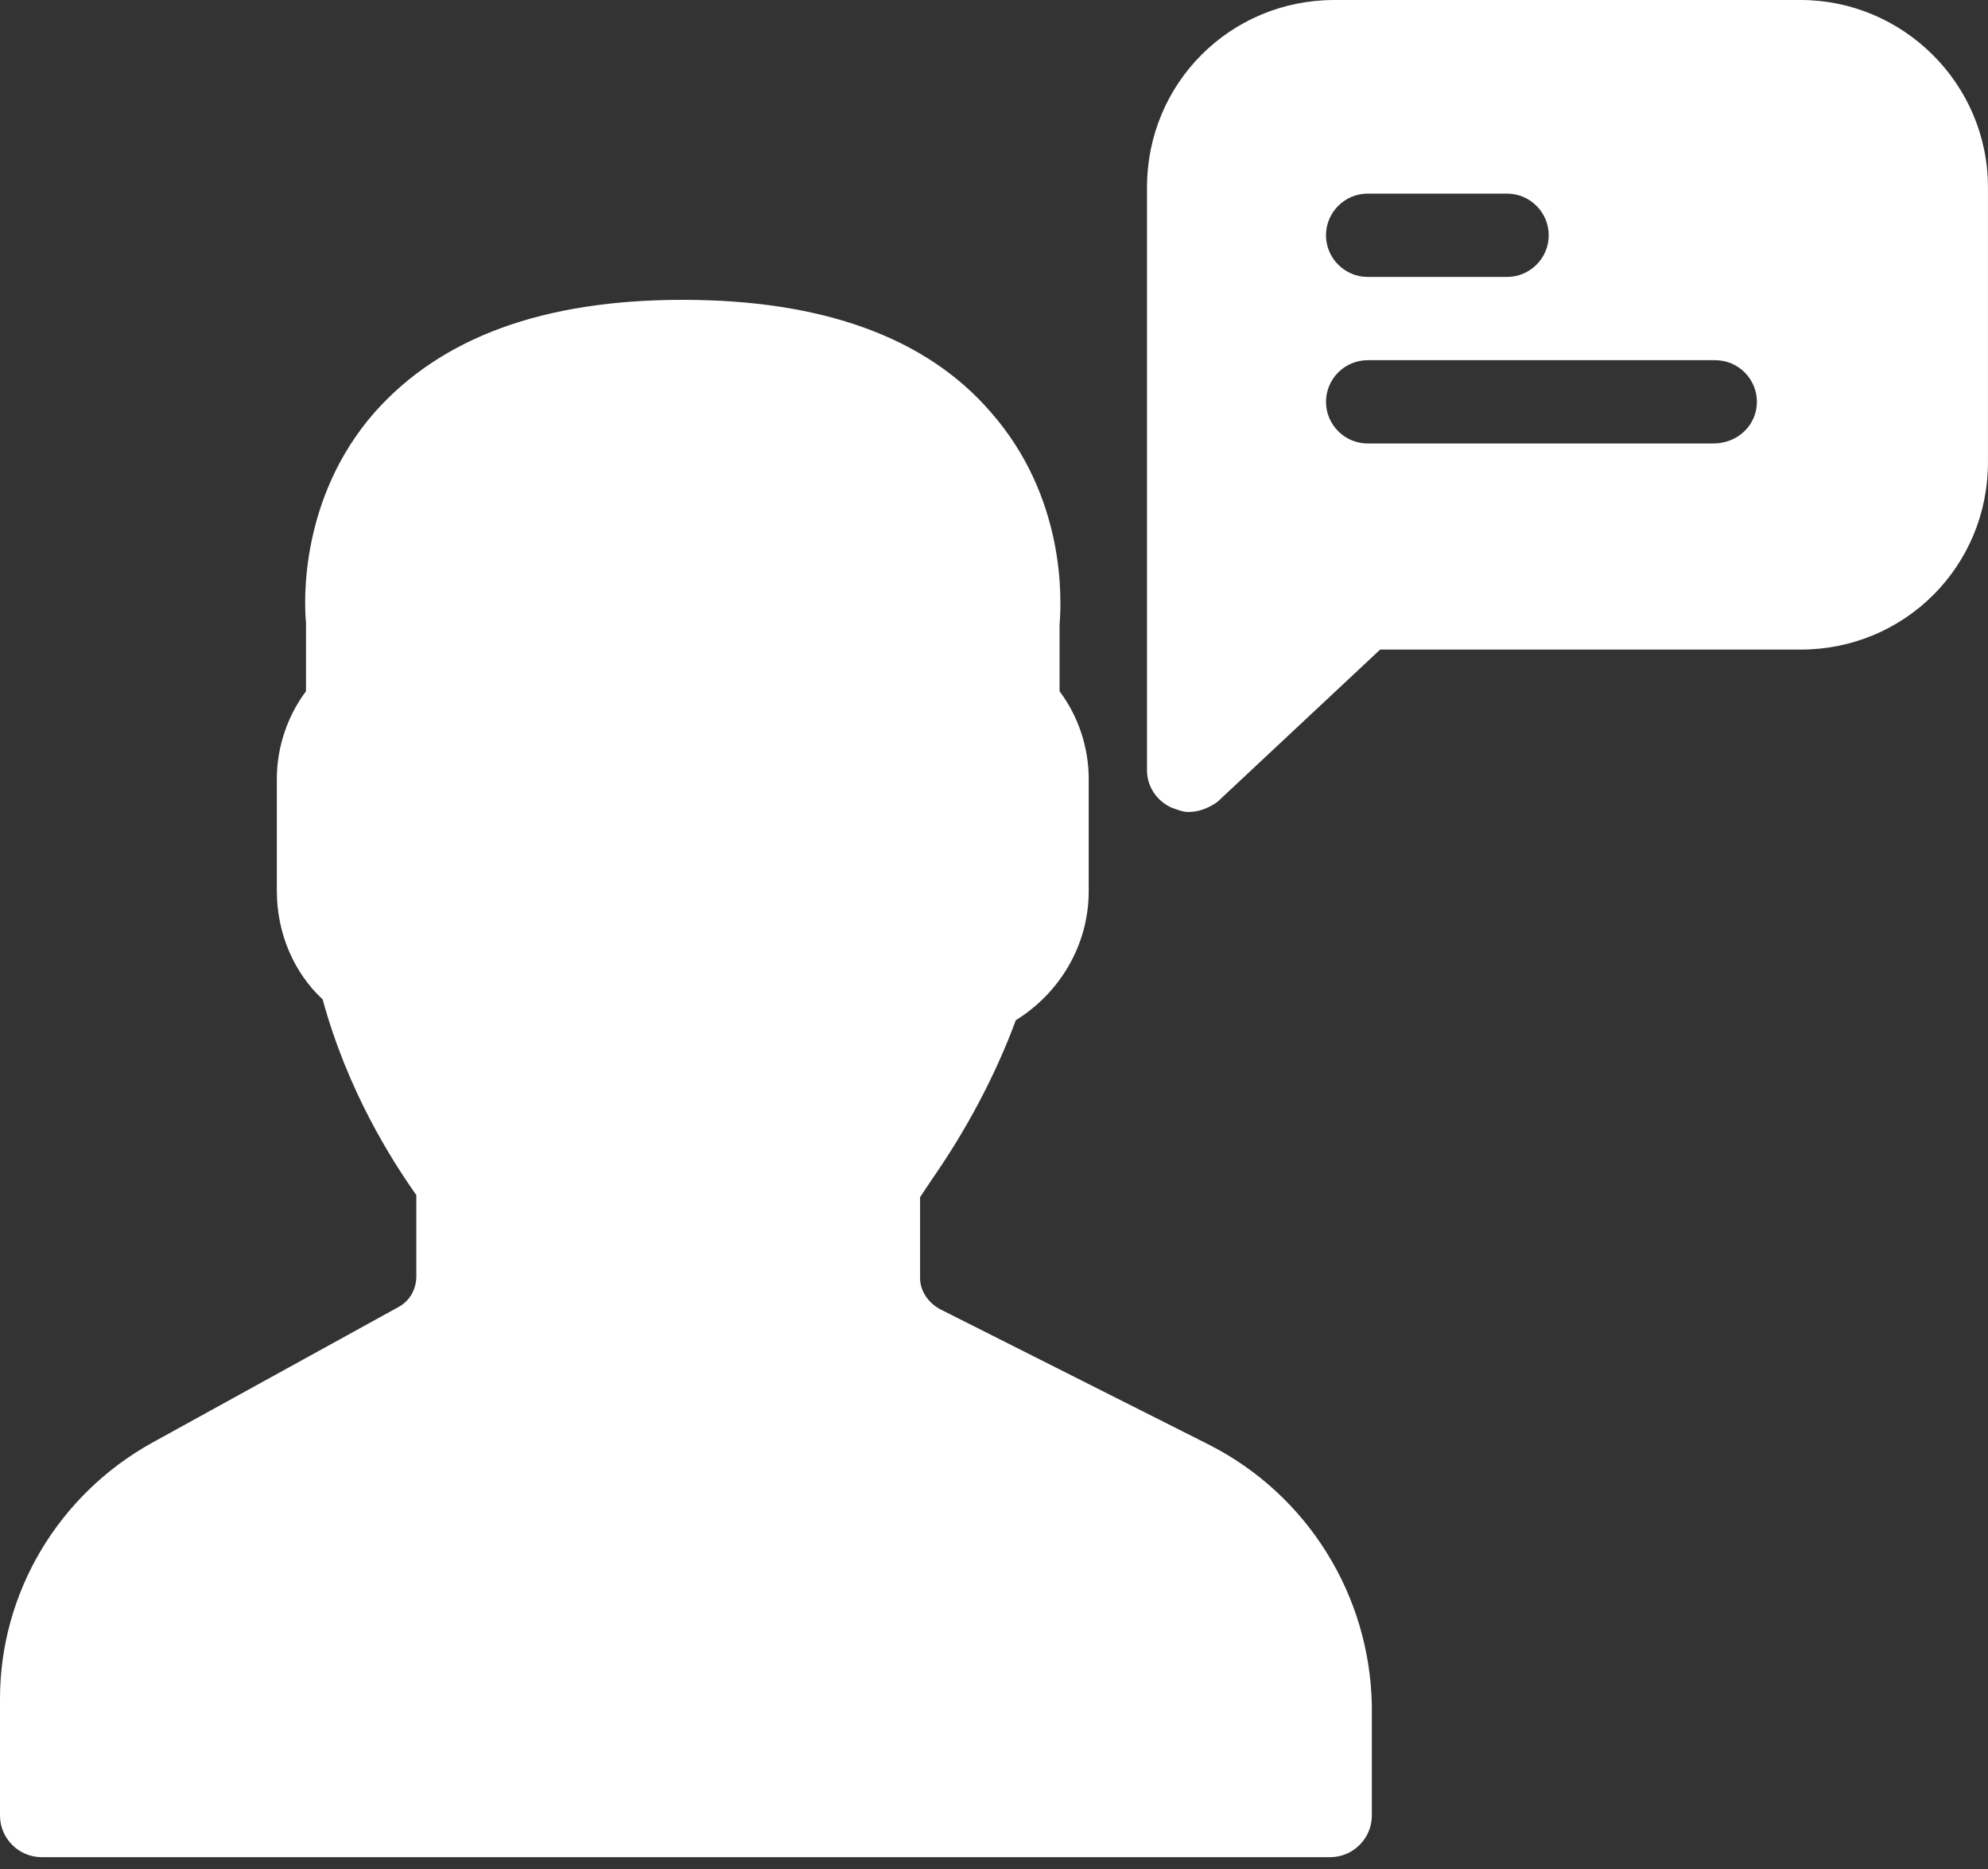
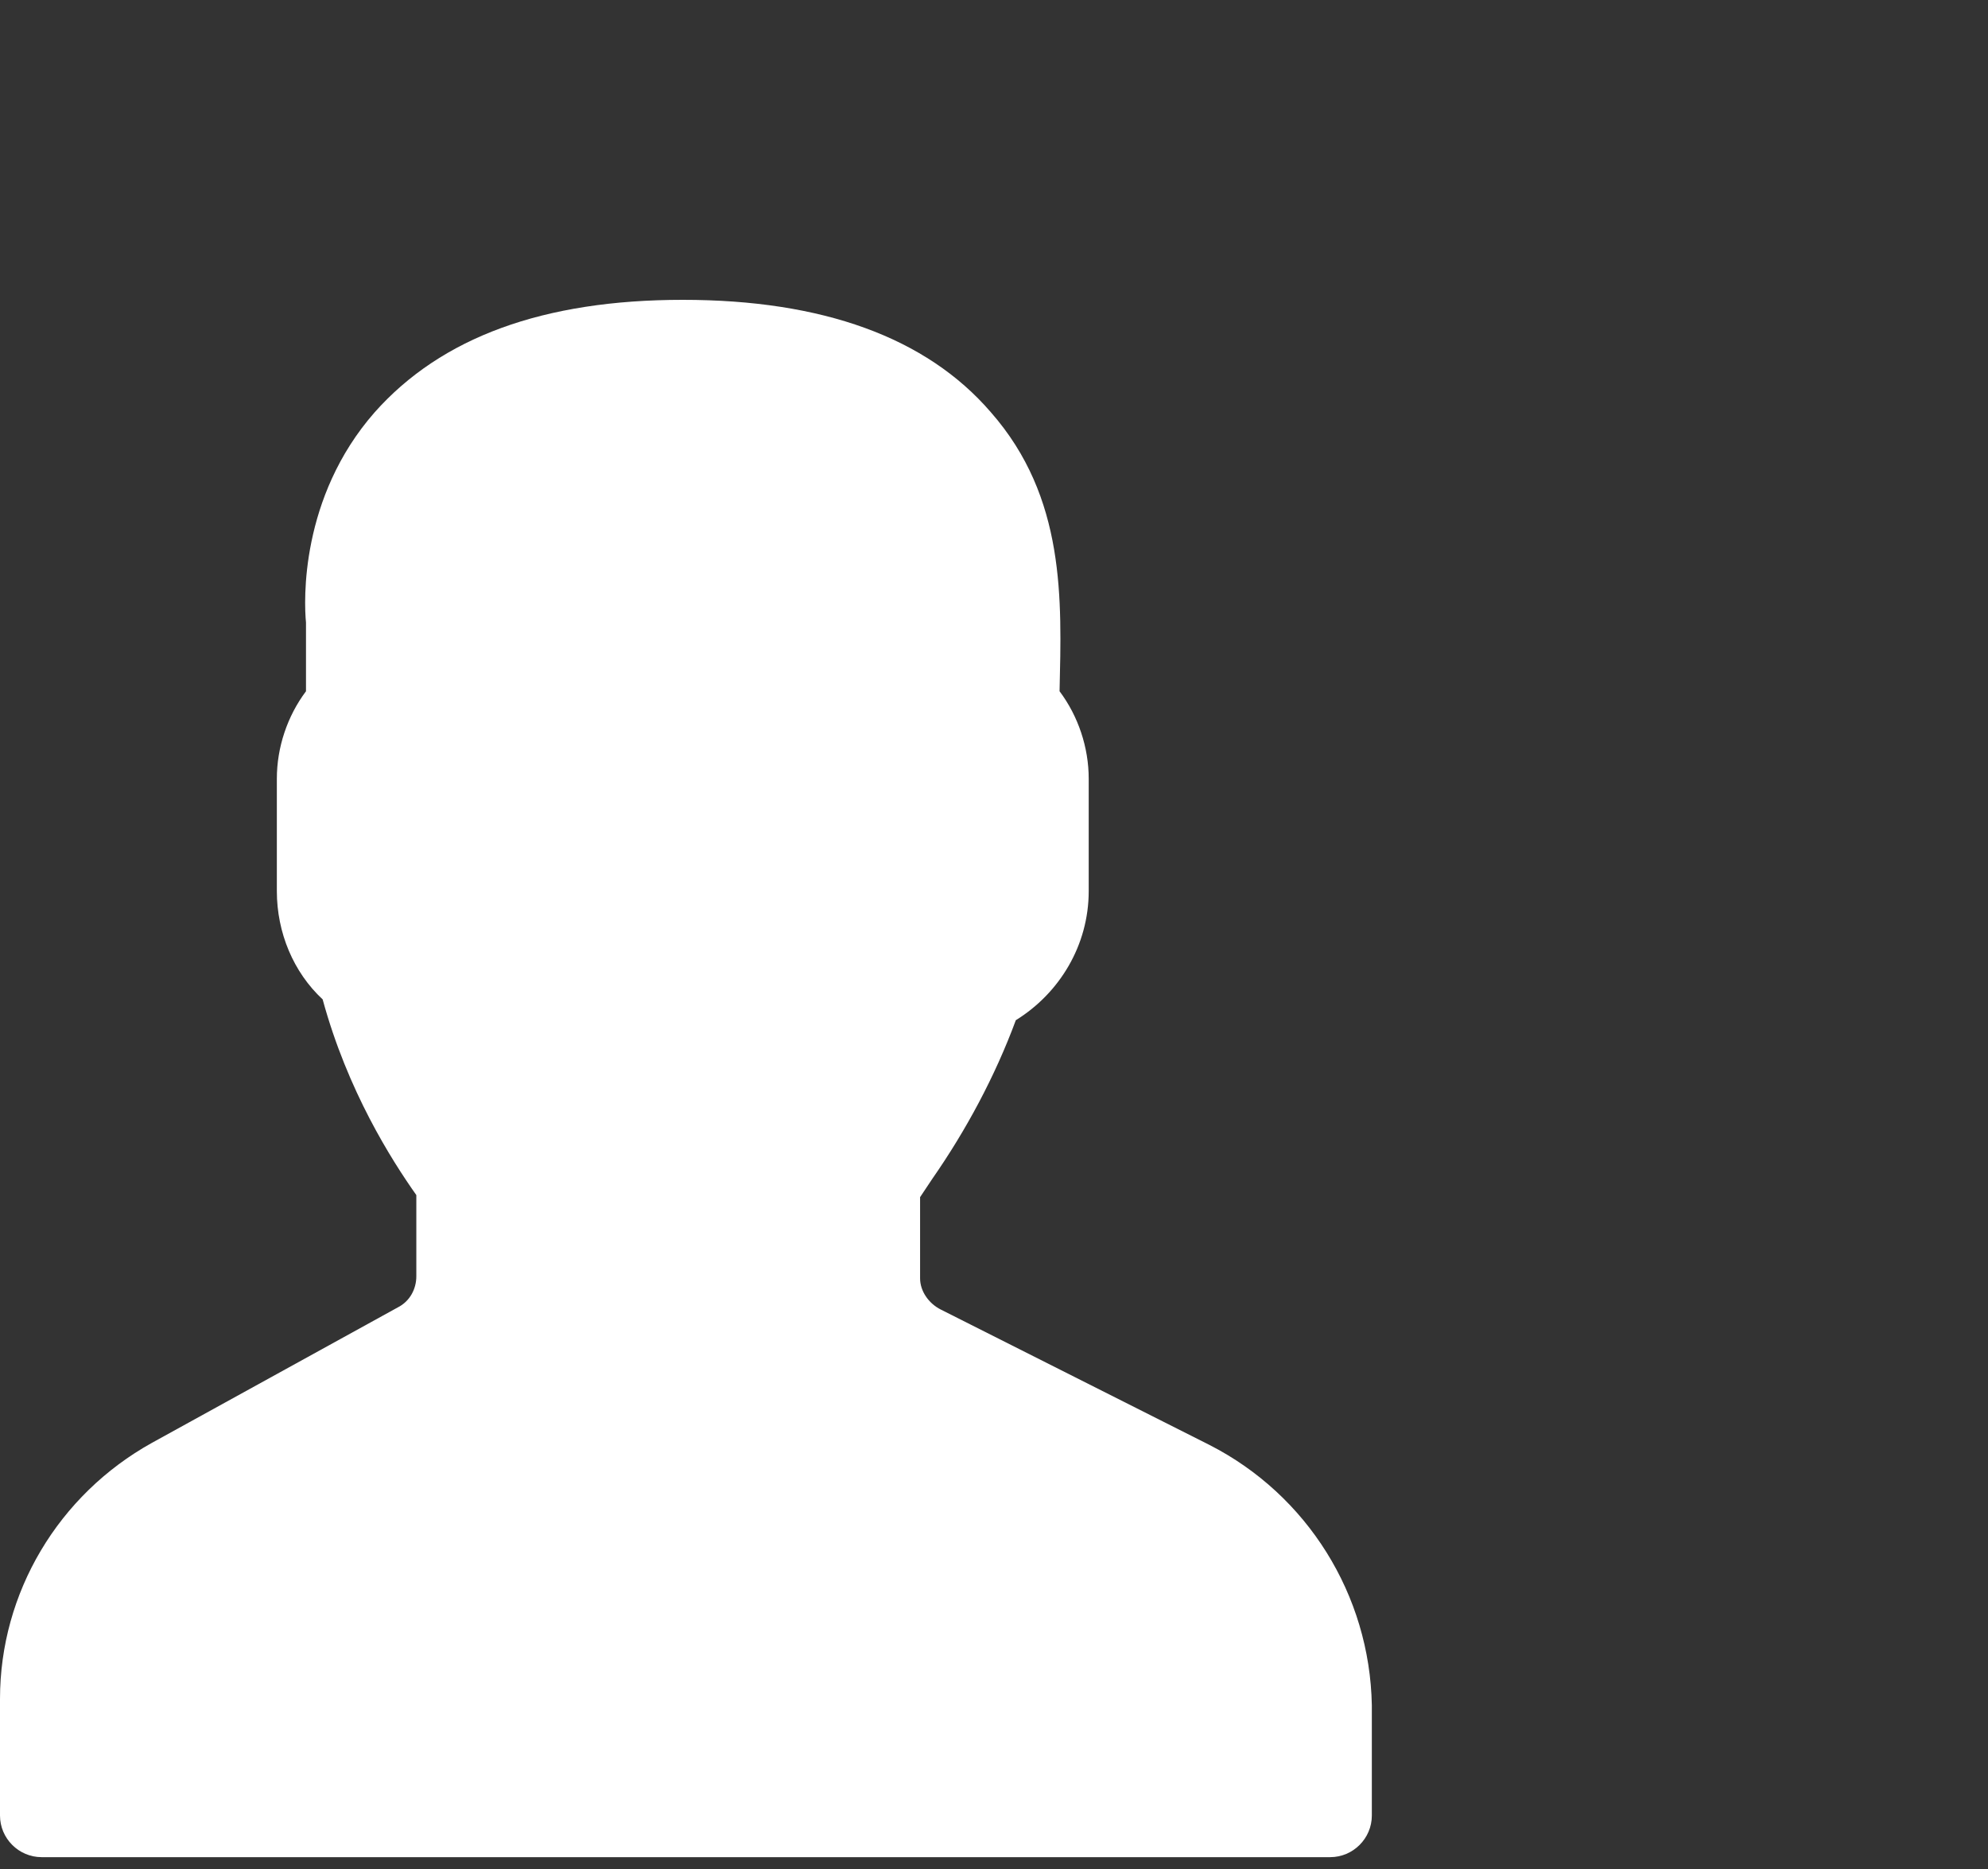
<svg xmlns="http://www.w3.org/2000/svg" width="50" height="47" viewBox="0 0 50 47" fill="none">
  <rect x="0" y="0" width="50" height="47" fill="#333333" stroke="none" />
-   <path d="M30.419 36.336L23.665 32.933C23.351 32.776 23.141 32.462 23.141 32.147V30.105C23.246 29.948 23.351 29.791 23.455 29.634C24.293 28.43 25.026 27.069 25.549 25.655C26.649 24.975 27.382 23.77 27.382 22.409V19.582C27.382 18.797 27.12 18.011 26.649 17.383V15.708C26.701 15.079 26.806 12.514 24.921 10.367C23.298 8.482 20.681 7.54 17.173 7.54C13.665 7.54 11.099 8.482 9.424 10.367C7.539 12.514 7.644 15.132 7.696 15.655V17.383C7.225 18.011 6.963 18.797 6.963 19.582V22.409C6.963 23.456 7.382 24.451 8.115 25.132C8.743 27.435 9.843 29.163 10.471 30.053V32.095C10.471 32.409 10.314 32.723 10 32.88L3.822 36.283C1.466 37.592 0 40.053 0 42.723V45.655C0 46.231 0.471 46.702 1.047 46.702H33.456C34.032 46.702 34.503 46.231 34.503 45.655V42.88C34.45 40.105 32.88 37.592 30.419 36.336L30.419 36.336Z" fill="white" />
-   <path d="M45.288 6.54457e-05H33.56C30.942 6.54457e-05 28.848 2.094 28.848 4.712V19.372C28.848 19.791 29.11 20.157 29.476 20.314C29.633 20.366 29.738 20.419 29.895 20.419C30.157 20.419 30.418 20.314 30.628 20.157L34.712 16.335H45.288C47.906 16.335 49.999 14.241 49.999 11.623V4.712C49.999 2.094 47.853 0 45.288 0L45.288 6.54457e-05ZM34.397 4.869H37.905C38.481 4.869 38.952 5.341 38.952 5.916C38.952 6.492 38.481 6.964 37.905 6.964H34.397C33.821 6.964 33.35 6.492 33.35 5.916C33.35 5.341 33.821 4.869 34.397 4.869ZM43.089 11.152H34.397C33.821 11.152 33.35 10.681 33.35 10.105C33.35 9.529 33.821 9.058 34.397 9.058H43.141C43.717 9.058 44.188 9.529 44.188 10.105C44.188 10.681 43.717 11.152 43.089 11.152Z" fill="white" />
+   <path d="M30.419 36.336L23.665 32.933C23.351 32.776 23.141 32.462 23.141 32.147V30.105C23.246 29.948 23.351 29.791 23.455 29.634C24.293 28.43 25.026 27.069 25.549 25.655C26.649 24.975 27.382 23.77 27.382 22.409V19.582C27.382 18.797 27.12 18.011 26.649 17.383C26.701 15.079 26.806 12.514 24.921 10.367C23.298 8.482 20.681 7.54 17.173 7.54C13.665 7.54 11.099 8.482 9.424 10.367C7.539 12.514 7.644 15.132 7.696 15.655V17.383C7.225 18.011 6.963 18.797 6.963 19.582V22.409C6.963 23.456 7.382 24.451 8.115 25.132C8.743 27.435 9.843 29.163 10.471 30.053V32.095C10.471 32.409 10.314 32.723 10 32.88L3.822 36.283C1.466 37.592 0 40.053 0 42.723V45.655C0 46.231 0.471 46.702 1.047 46.702H33.456C34.032 46.702 34.503 46.231 34.503 45.655V42.88C34.45 40.105 32.88 37.592 30.419 36.336L30.419 36.336Z" fill="white" />
</svg>